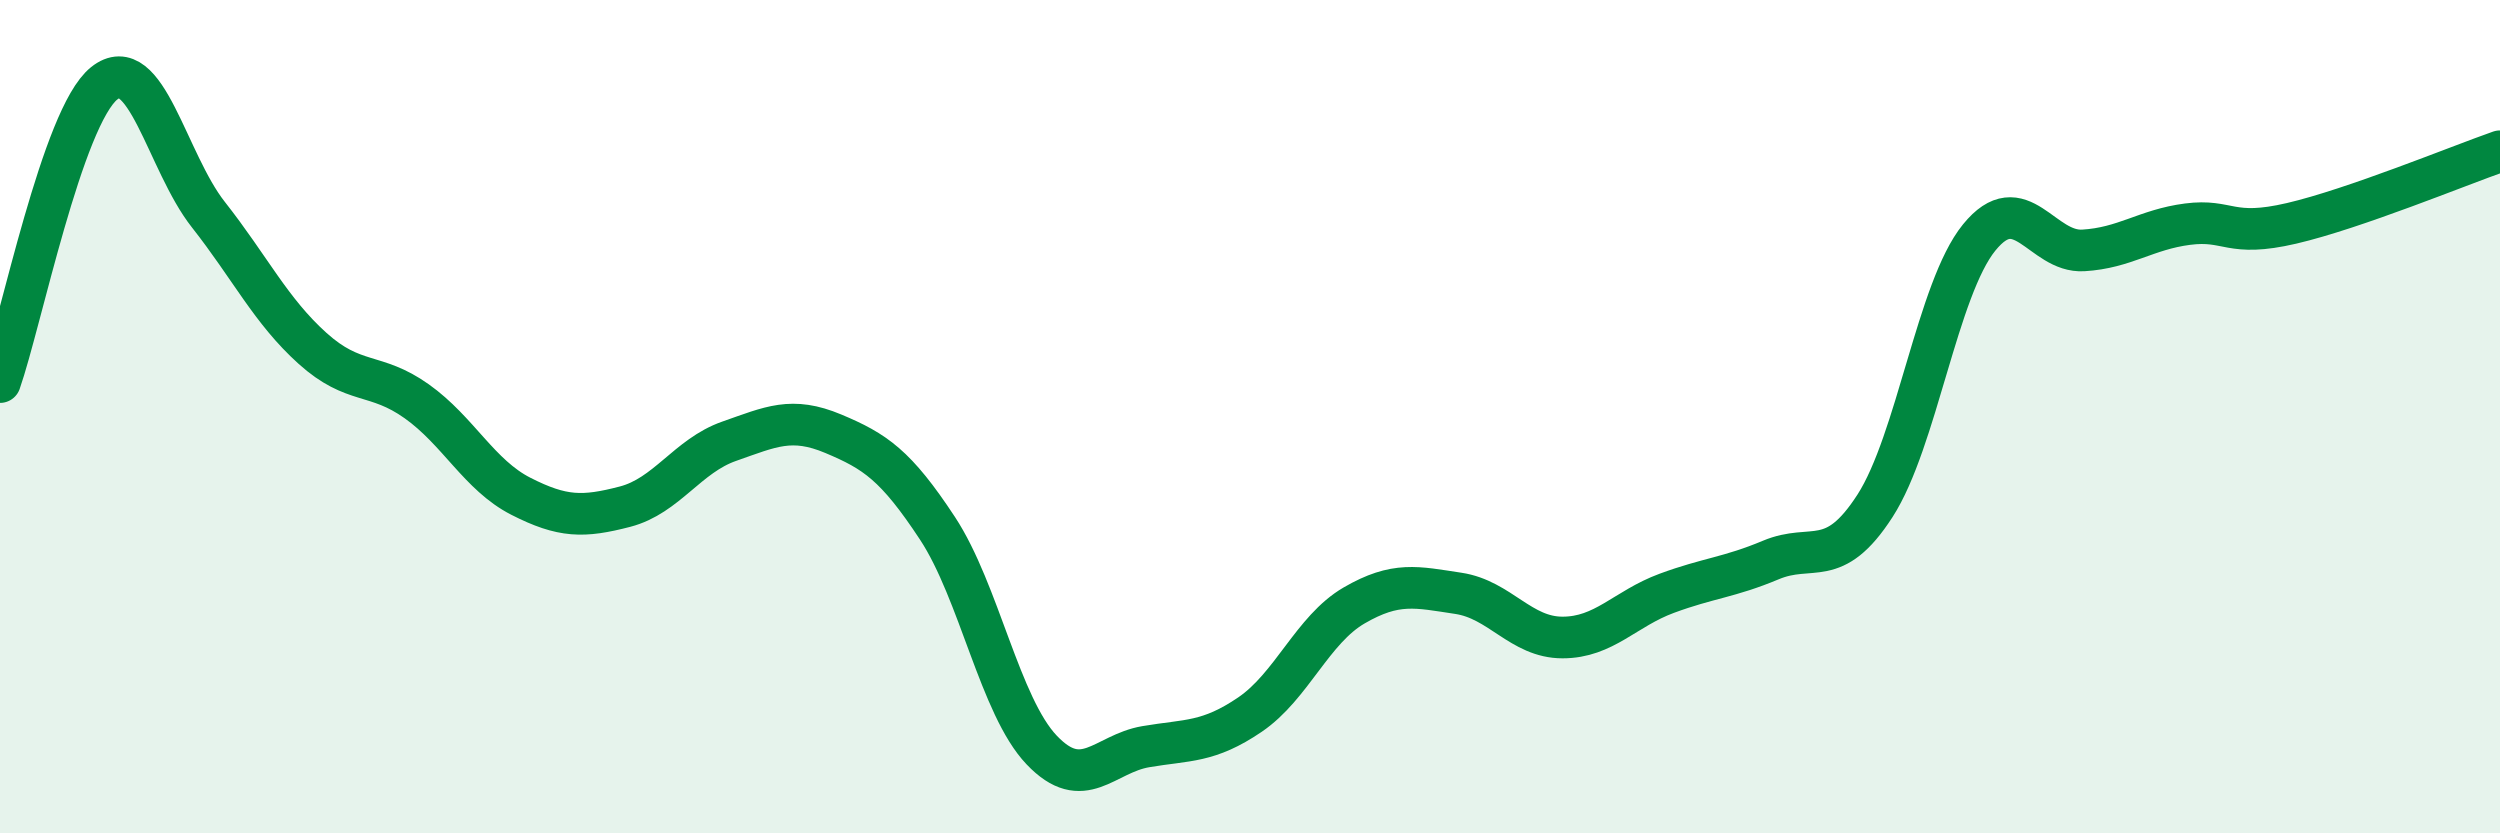
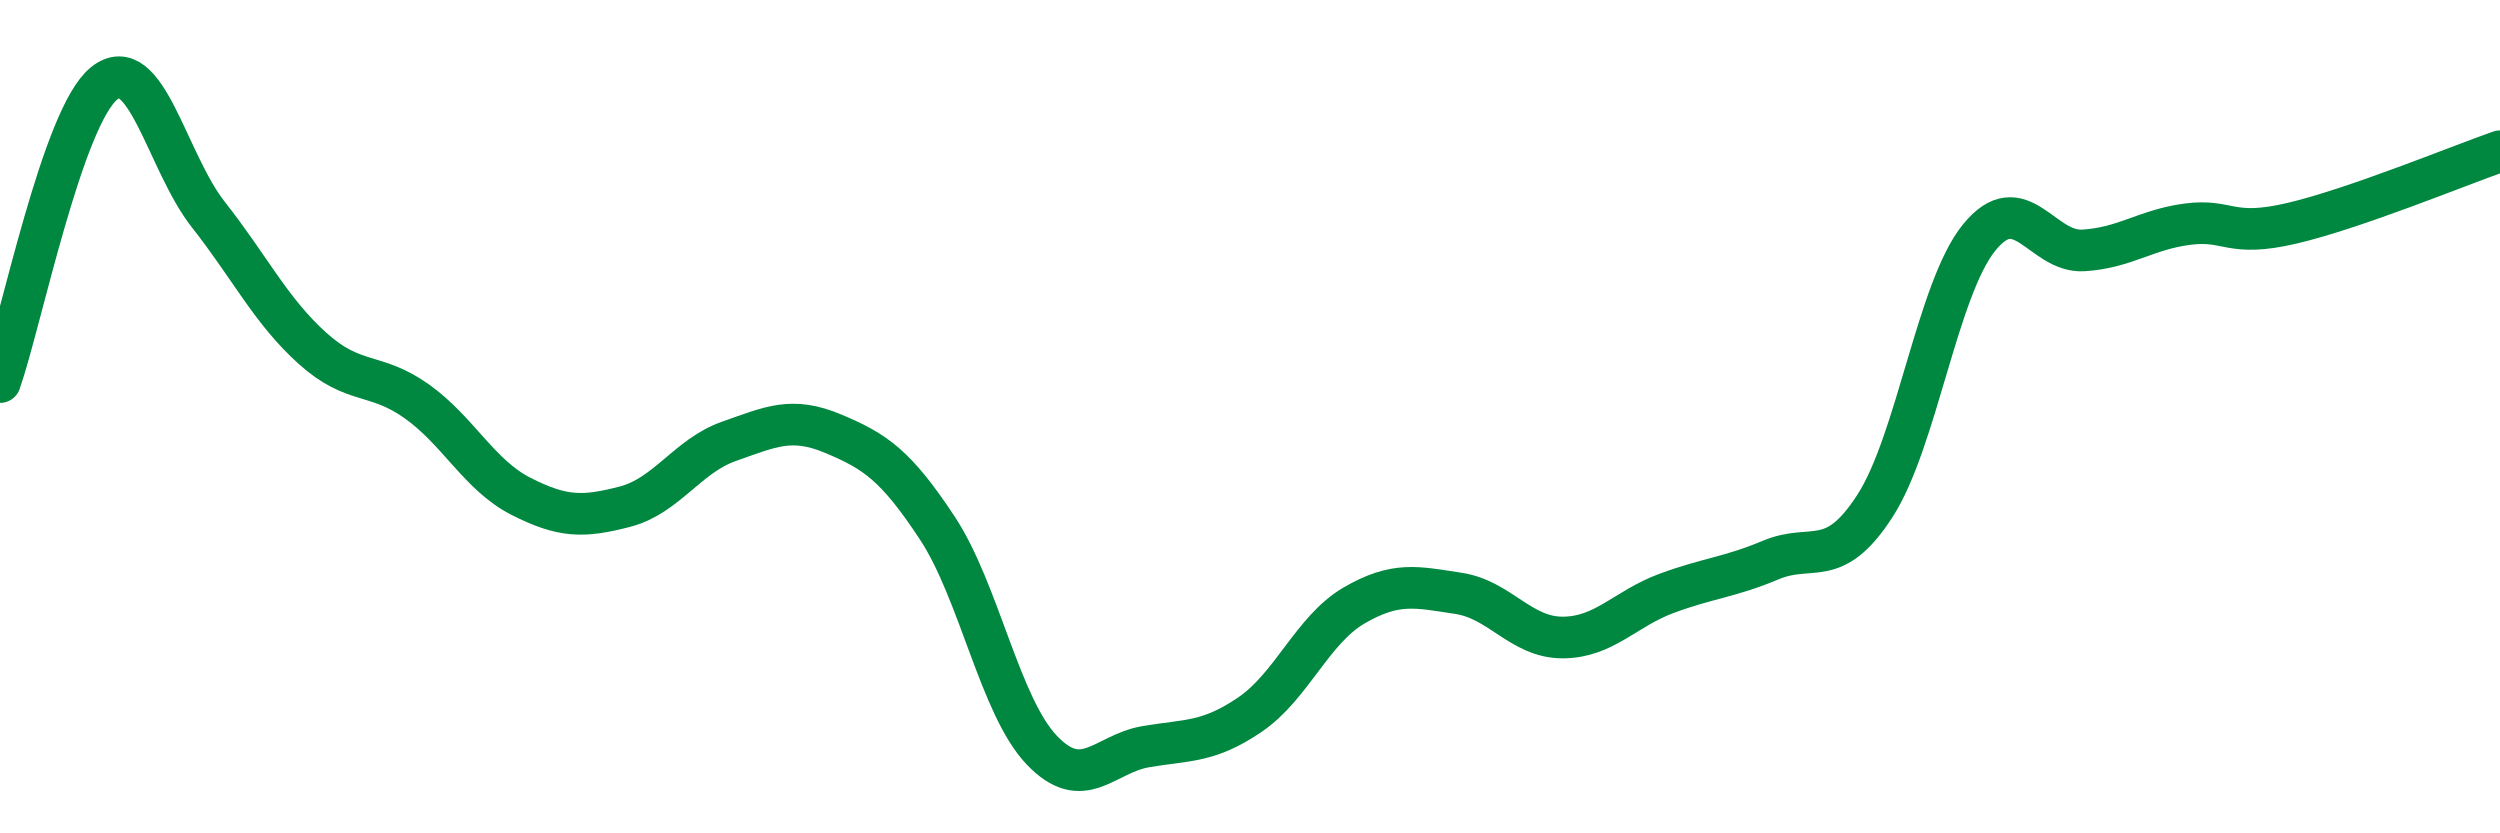
<svg xmlns="http://www.w3.org/2000/svg" width="60" height="20" viewBox="0 0 60 20">
-   <path d="M 0,9.17 C 0.5,7.74 1.5,2.8 2.5,2 C 3.5,1.2 4,3.88 5,5.15 C 6,6.42 6.5,7.46 7.5,8.36 C 8.5,9.26 9,8.92 10,9.63 C 11,10.34 11.5,11.4 12.5,11.91 C 13.5,12.42 14,12.42 15,12.16 C 16,11.9 16.5,10.94 17.5,10.59 C 18.5,10.24 19,9.99 20,10.41 C 21,10.83 21.5,11.16 22.5,12.68 C 23.5,14.2 24,16.95 25,18 C 26,19.05 26.5,18.09 27.5,17.92 C 28.5,17.75 29,17.83 30,17.15 C 31,16.47 31.5,15.11 32.5,14.53 C 33.5,13.95 34,14.09 35,14.24 C 36,14.39 36.5,15.3 37.5,15.3 C 38.5,15.3 39,14.61 40,14.24 C 41,13.87 41.5,13.86 42.5,13.44 C 43.5,13.02 44,13.69 45,12.14 C 46,10.59 46.5,6.93 47.5,5.7 C 48.5,4.47 49,6.07 50,6.01 C 51,5.95 51.5,5.51 52.5,5.38 C 53.5,5.25 53.5,5.71 55,5.36 C 56.5,5.01 59,3.98 60,3.63L60 20L0 20Z" fill="#008740" opacity="0.1" stroke-linecap="round" stroke-linejoin="round" />
  <path d="M 0,9.17 C 0.5,7.74 1.5,2.8 2.5,2 C 3.5,1.2 4,3.88 5,5.15 C 6,6.42 6.5,7.46 7.5,8.36 C 8.5,9.26 9,8.92 10,9.63 C 11,10.34 11.5,11.4 12.5,11.91 C 13.5,12.42 14,12.42 15,12.16 C 16,11.9 16.5,10.94 17.5,10.59 C 18.5,10.24 19,9.99 20,10.41 C 21,10.83 21.5,11.16 22.5,12.68 C 23.5,14.2 24,16.95 25,18 C 26,19.05 26.5,18.09 27.5,17.92 C 28.5,17.75 29,17.83 30,17.15 C 31,16.47 31.5,15.11 32.5,14.53 C 33.5,13.95 34,14.09 35,14.24 C 36,14.39 36.5,15.3 37.5,15.3 C 38.5,15.3 39,14.61 40,14.24 C 41,13.87 41.5,13.86 42.5,13.44 C 43.5,13.02 44,13.69 45,12.14 C 46,10.59 46.5,6.93 47.5,5.7 C 48.5,4.47 49,6.07 50,6.01 C 51,5.95 51.5,5.51 52.5,5.38 C 53.5,5.25 53.5,5.71 55,5.36 C 56.5,5.01 59,3.98 60,3.63" stroke="#008740" stroke-width="1" fill="none" stroke-linecap="round" stroke-linejoin="round" />
</svg>